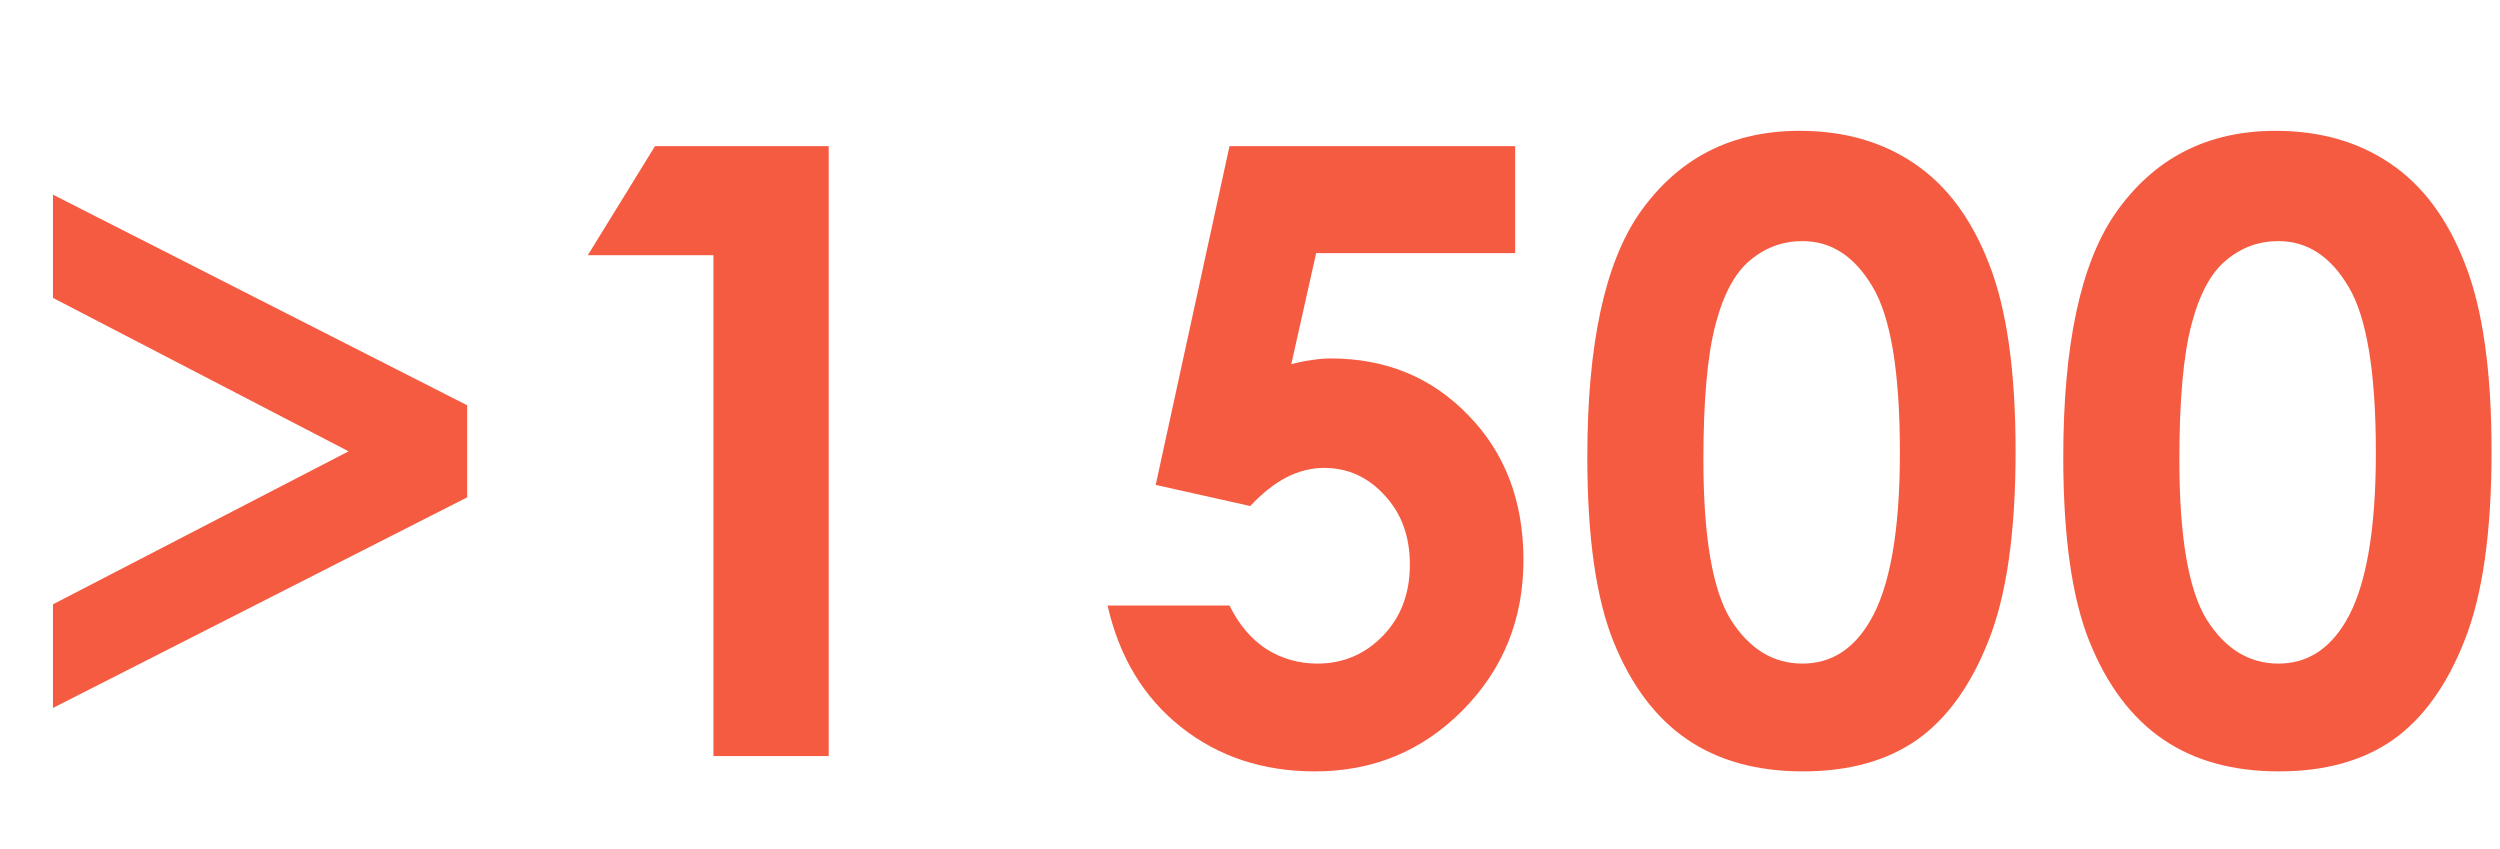
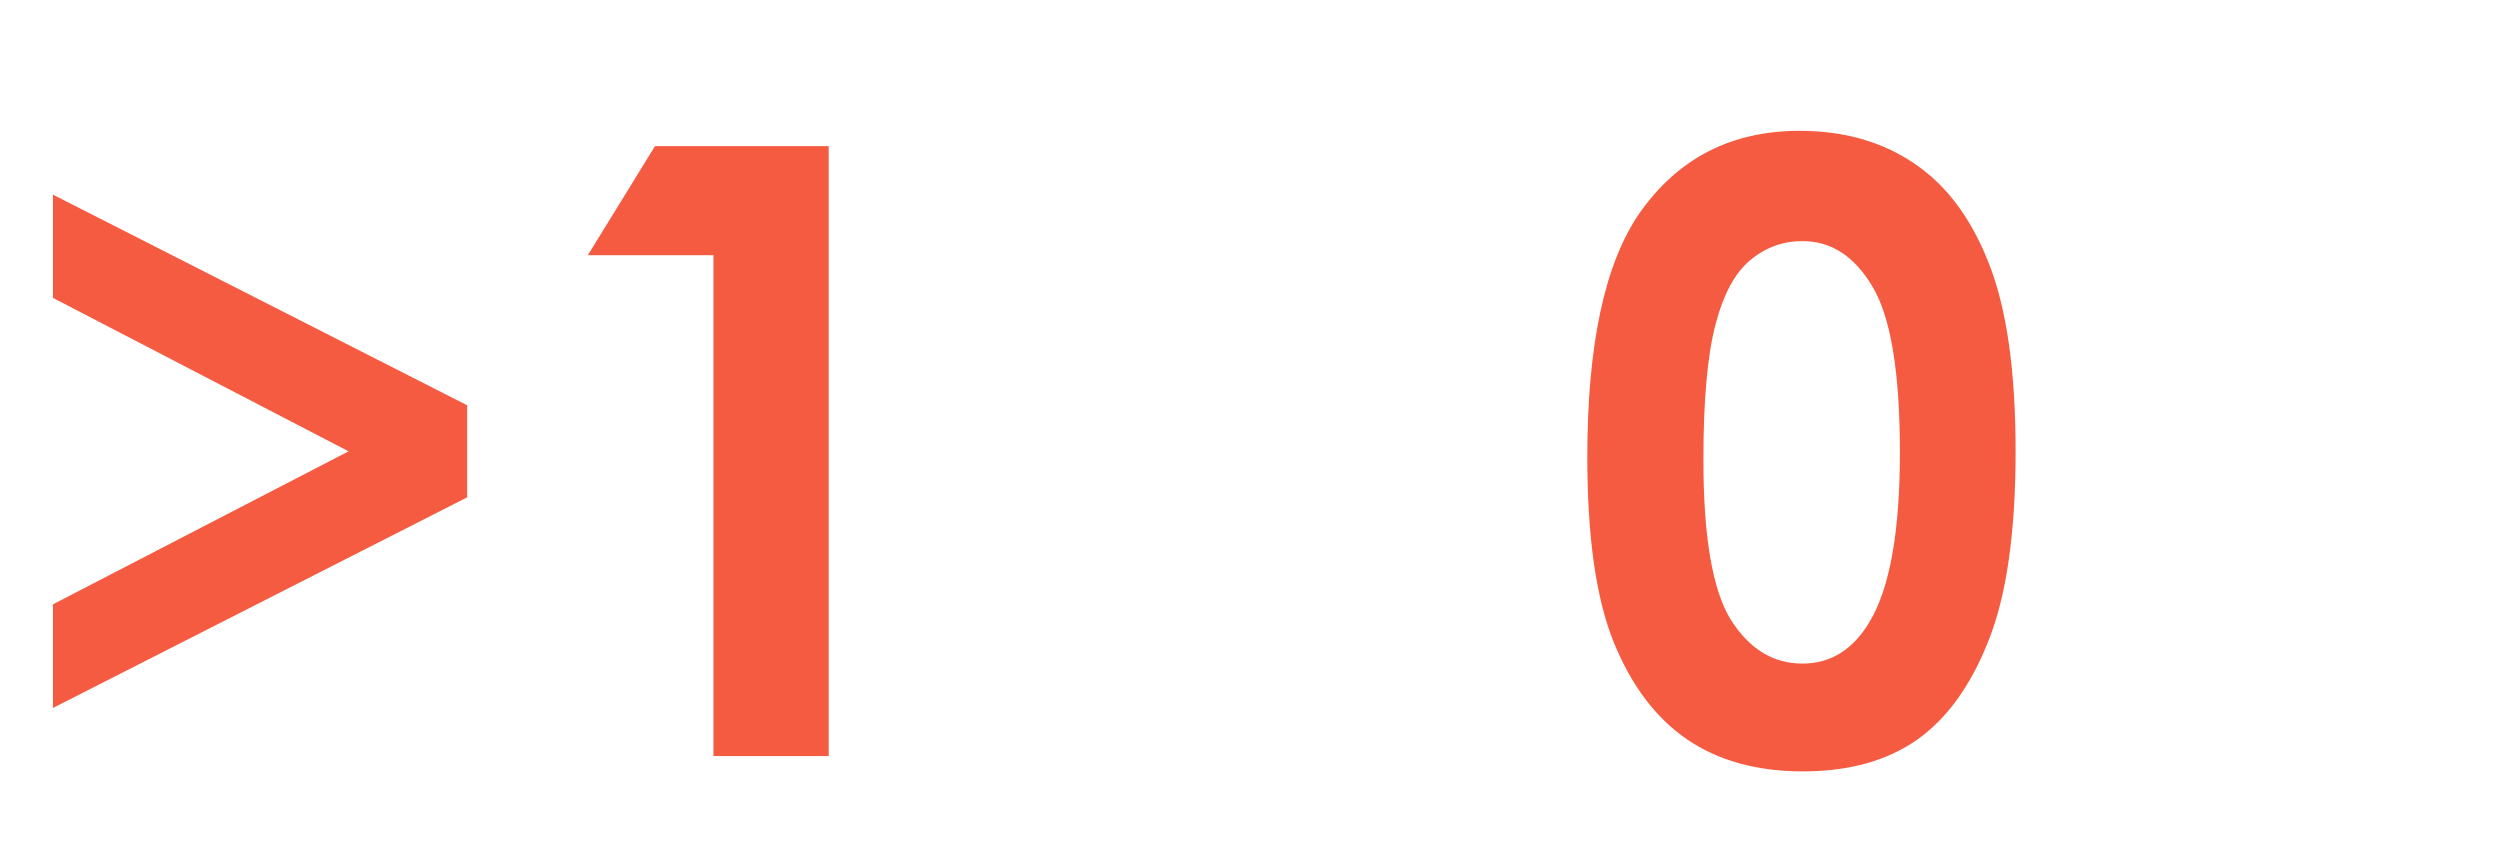
<svg xmlns="http://www.w3.org/2000/svg" width="106" height="36" viewBox="0 0 106 36" fill="none">
  <path d="M2.246 12.631V8.254L19.808 17.184V21.087L2.246 30.017V25.622L14.78 19.136L2.246 12.631Z" fill="#F55B41" />
-   <path d="M27.771 6.197H35.137V32.056H30.25V10.821H24.923L27.771 6.197Z" fill="#F55B41" />
-   <path d="M52.131 6.197H64.243V10.733H55.805L54.75 15.444C55.043 15.362 55.33 15.303 55.611 15.268C55.893 15.221 56.162 15.198 56.42 15.198C58.764 15.198 60.709 16.001 62.256 17.606C63.815 19.2 64.594 21.245 64.594 23.741C64.594 26.261 63.733 28.388 62.01 30.123C60.299 31.846 58.213 32.707 55.752 32.707C53.549 32.707 51.656 32.08 50.074 30.826C48.492 29.572 47.455 27.855 46.962 25.675H52.131C52.529 26.484 53.051 27.099 53.695 27.521C54.352 27.931 55.072 28.136 55.858 28.136C56.947 28.136 57.873 27.744 58.635 26.958C59.397 26.173 59.778 25.165 59.778 23.935C59.778 22.739 59.42 21.761 58.705 20.999C58.002 20.226 57.147 19.839 56.139 19.839C55.6 19.839 55.066 19.974 54.539 20.243C54.023 20.513 53.514 20.917 53.01 21.456L49.002 20.56L52.131 6.197Z" fill="#F55B41" />
+   <path d="M27.771 6.197H35.137V32.056H30.25V10.821H24.923Z" fill="#F55B41" />
  <path d="M76.302 5.547C78.189 5.547 79.812 6.01 81.172 6.936C82.543 7.861 83.598 9.28 84.336 11.19C85.086 13.088 85.461 15.737 85.461 19.136C85.461 22.57 85.08 25.241 84.318 27.152C83.568 29.062 82.555 30.468 81.277 31.371C80 32.261 78.388 32.707 76.443 32.707C74.497 32.707 72.862 32.256 71.538 31.353C70.214 30.451 69.177 29.08 68.427 27.24C67.677 25.4 67.302 22.78 67.302 19.382C67.302 14.635 68.034 11.196 69.499 9.063C71.128 6.719 73.396 5.547 76.302 5.547ZM76.425 10.223C75.593 10.223 74.855 10.492 74.21 11.032C73.566 11.559 73.073 12.473 72.734 13.774C72.394 15.075 72.224 16.979 72.224 19.487C72.224 22.757 72.611 25.019 73.384 26.273C74.169 27.515 75.183 28.136 76.425 28.136C77.621 28.136 78.57 27.544 79.273 26.361C80.129 24.931 80.556 22.54 80.556 19.188C80.556 15.79 80.17 13.446 79.396 12.157C78.634 10.867 77.644 10.223 76.425 10.223Z" fill="#F55B41" />
-   <path d="M96.483 5.547C98.37 5.547 99.993 6.01 101.353 6.936C102.724 7.861 103.779 9.28 104.517 11.19C105.267 13.088 105.642 15.737 105.642 19.136C105.642 22.57 105.261 25.241 104.499 27.152C103.749 29.062 102.736 30.468 101.458 31.371C100.181 32.261 98.569 32.707 96.624 32.707C94.678 32.707 93.043 32.256 91.719 31.353C90.395 30.451 89.358 29.08 88.608 27.24C87.858 25.4 87.483 22.78 87.483 19.382C87.483 14.635 88.215 11.196 89.68 9.063C91.309 6.719 93.577 5.547 96.483 5.547ZM96.606 10.223C95.774 10.223 95.036 10.492 94.391 11.032C93.747 11.559 93.254 12.473 92.915 13.774C92.575 15.075 92.405 16.979 92.405 19.487C92.405 22.757 92.791 25.019 93.565 26.273C94.35 27.515 95.364 28.136 96.606 28.136C97.802 28.136 98.751 27.544 99.454 26.361C100.31 24.931 100.737 22.54 100.737 19.188C100.737 15.79 100.351 13.446 99.577 12.157C98.815 10.867 97.825 10.223 96.606 10.223Z" fill="#F55B41" />
</svg>